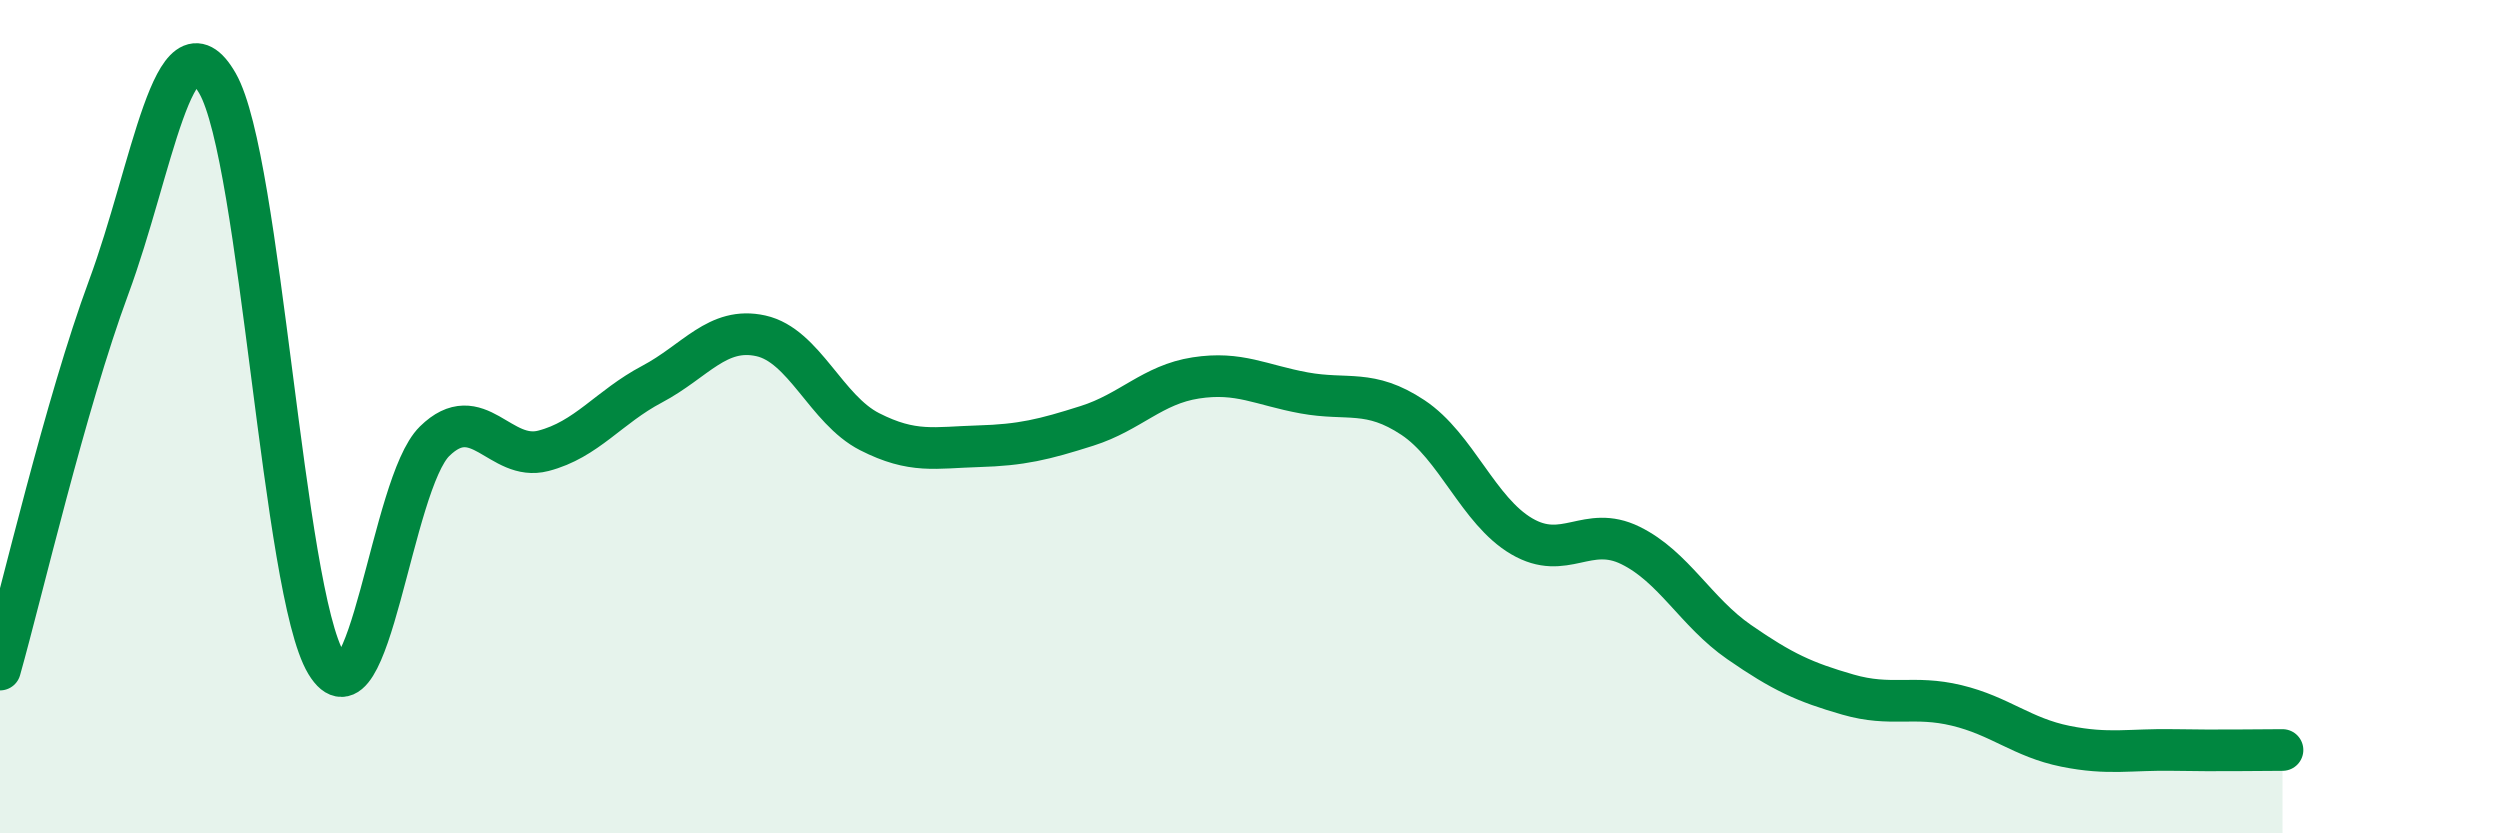
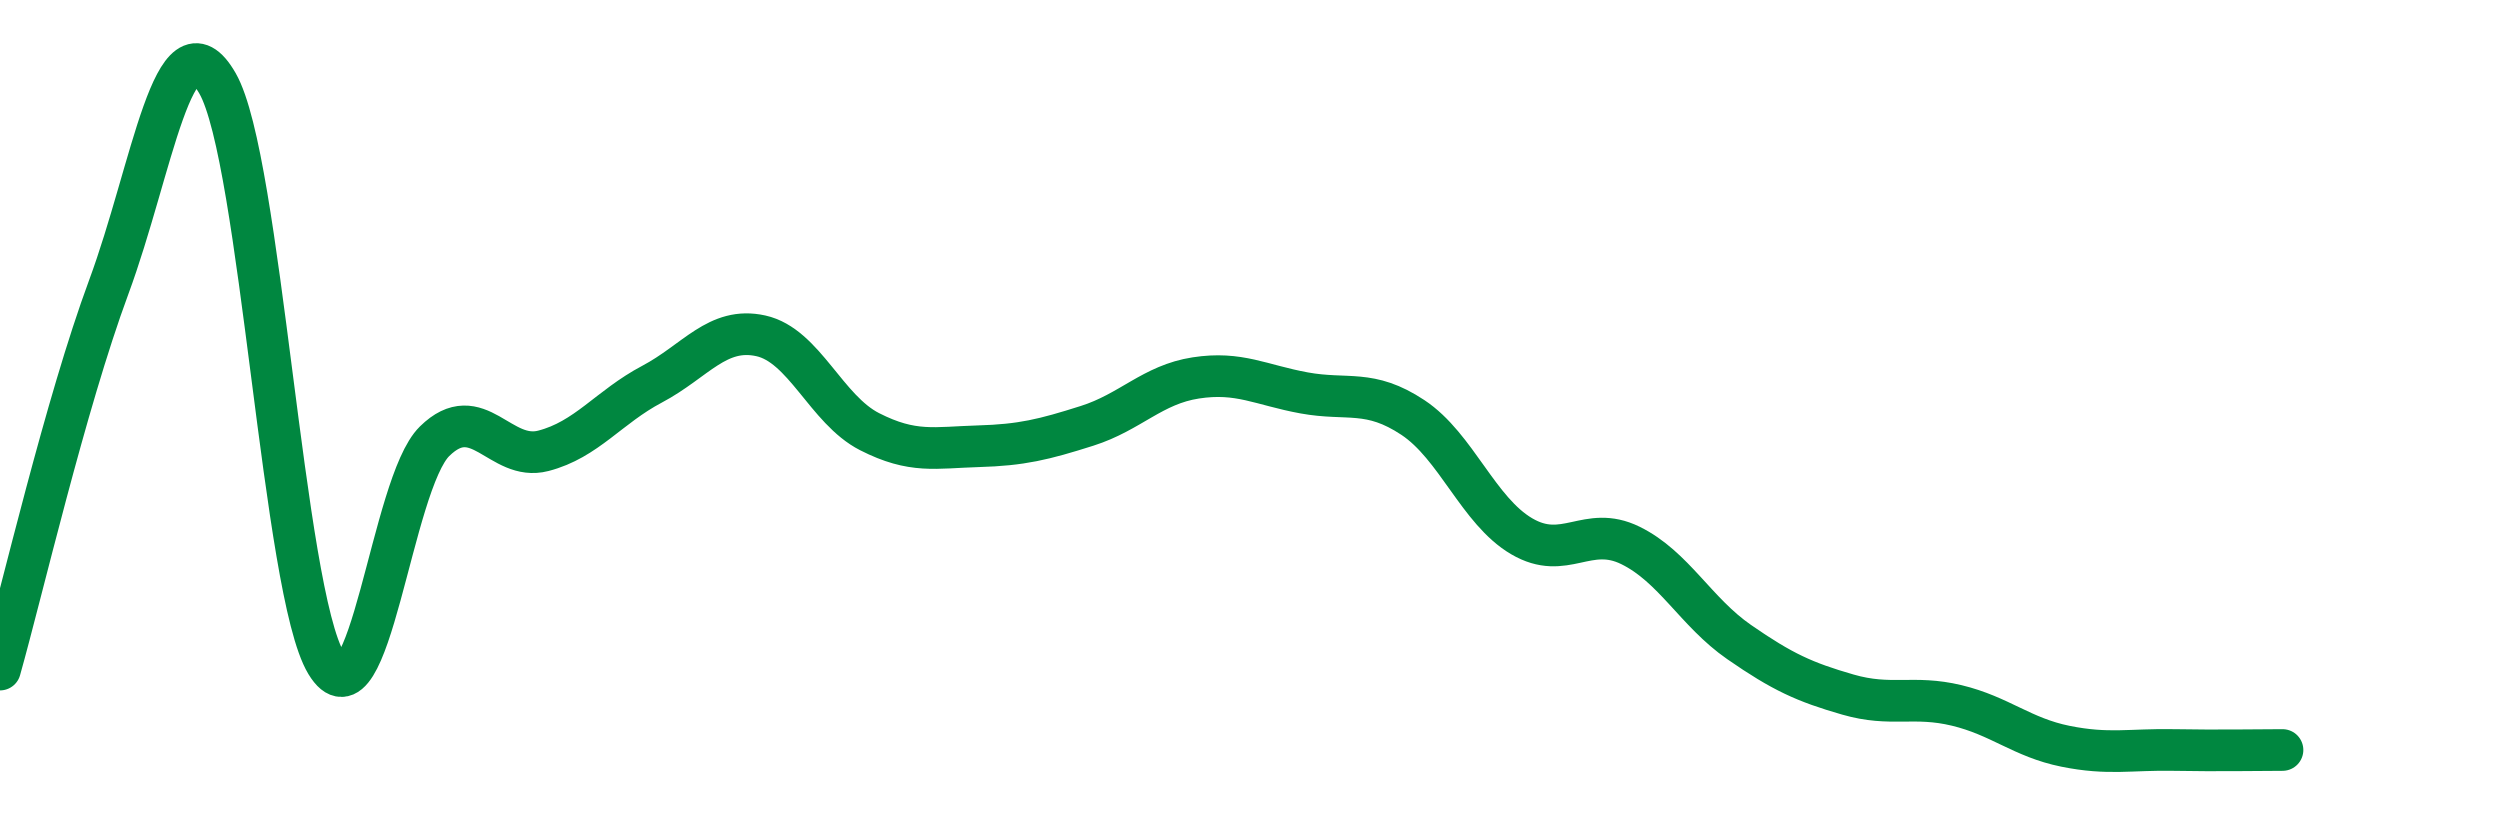
<svg xmlns="http://www.w3.org/2000/svg" width="60" height="20" viewBox="0 0 60 20">
-   <path d="M 0,16.07 C 0.52,14.23 1.57,9.7 2.61,6.89 C 3.65,4.08 4.18,0.19 5.22,2 C 6.26,3.81 6.79,14.2 7.83,15.92 C 8.87,17.64 9.39,11.61 10.43,10.59 C 11.47,9.57 12,11.09 13.04,10.82 C 14.08,10.55 14.61,9.77 15.65,9.22 C 16.69,8.67 17.22,7.83 18.26,8.06 C 19.3,8.29 19.83,9.83 20.87,10.36 C 21.91,10.89 22.44,10.74 23.48,10.71 C 24.52,10.68 25.05,10.55 26.09,10.22 C 27.13,9.89 27.66,9.23 28.7,9.07 C 29.74,8.91 30.26,9.24 31.3,9.43 C 32.34,9.62 32.87,9.33 33.91,10.02 C 34.95,10.71 35.48,12.26 36.52,12.87 C 37.56,13.48 38.09,12.58 39.13,13.09 C 40.17,13.6 40.7,14.69 41.74,15.41 C 42.78,16.13 43.31,16.37 44.35,16.67 C 45.39,16.97 45.92,16.68 46.96,16.93 C 48,17.18 48.53,17.7 49.57,17.91 C 50.61,18.12 51.13,17.98 52.17,18 C 53.21,18.02 54.26,18 54.78,18L54.78 20L0 20Z" fill="#008740" opacity="0.1" stroke-linecap="round" stroke-linejoin="round" />
  <path d="M 0,16.07 C 0.52,14.23 1.57,9.7 2.61,6.89 C 3.65,4.08 4.18,0.19 5.22,2 C 6.26,3.81 6.79,14.2 7.83,15.92 C 8.87,17.64 9.39,11.61 10.43,10.59 C 11.47,9.57 12,11.09 13.04,10.82 C 14.08,10.55 14.61,9.77 15.65,9.22 C 16.69,8.67 17.22,7.83 18.26,8.06 C 19.3,8.29 19.83,9.83 20.87,10.36 C 21.91,10.89 22.44,10.74 23.48,10.71 C 24.52,10.68 25.05,10.55 26.09,10.22 C 27.13,9.89 27.66,9.23 28.7,9.07 C 29.74,8.91 30.26,9.24 31.3,9.43 C 32.34,9.62 32.87,9.33 33.91,10.02 C 34.95,10.71 35.48,12.26 36.52,12.87 C 37.56,13.48 38.09,12.58 39.13,13.09 C 40.17,13.6 40.7,14.69 41.74,15.41 C 42.78,16.13 43.31,16.37 44.35,16.67 C 45.39,16.97 45.92,16.68 46.96,16.93 C 48,17.18 48.53,17.7 49.57,17.91 C 50.61,18.12 51.13,17.98 52.17,18 C 53.21,18.02 54.26,18 54.78,18" stroke="#008740" stroke-width="1" fill="none" stroke-linecap="round" stroke-linejoin="round" />
</svg>